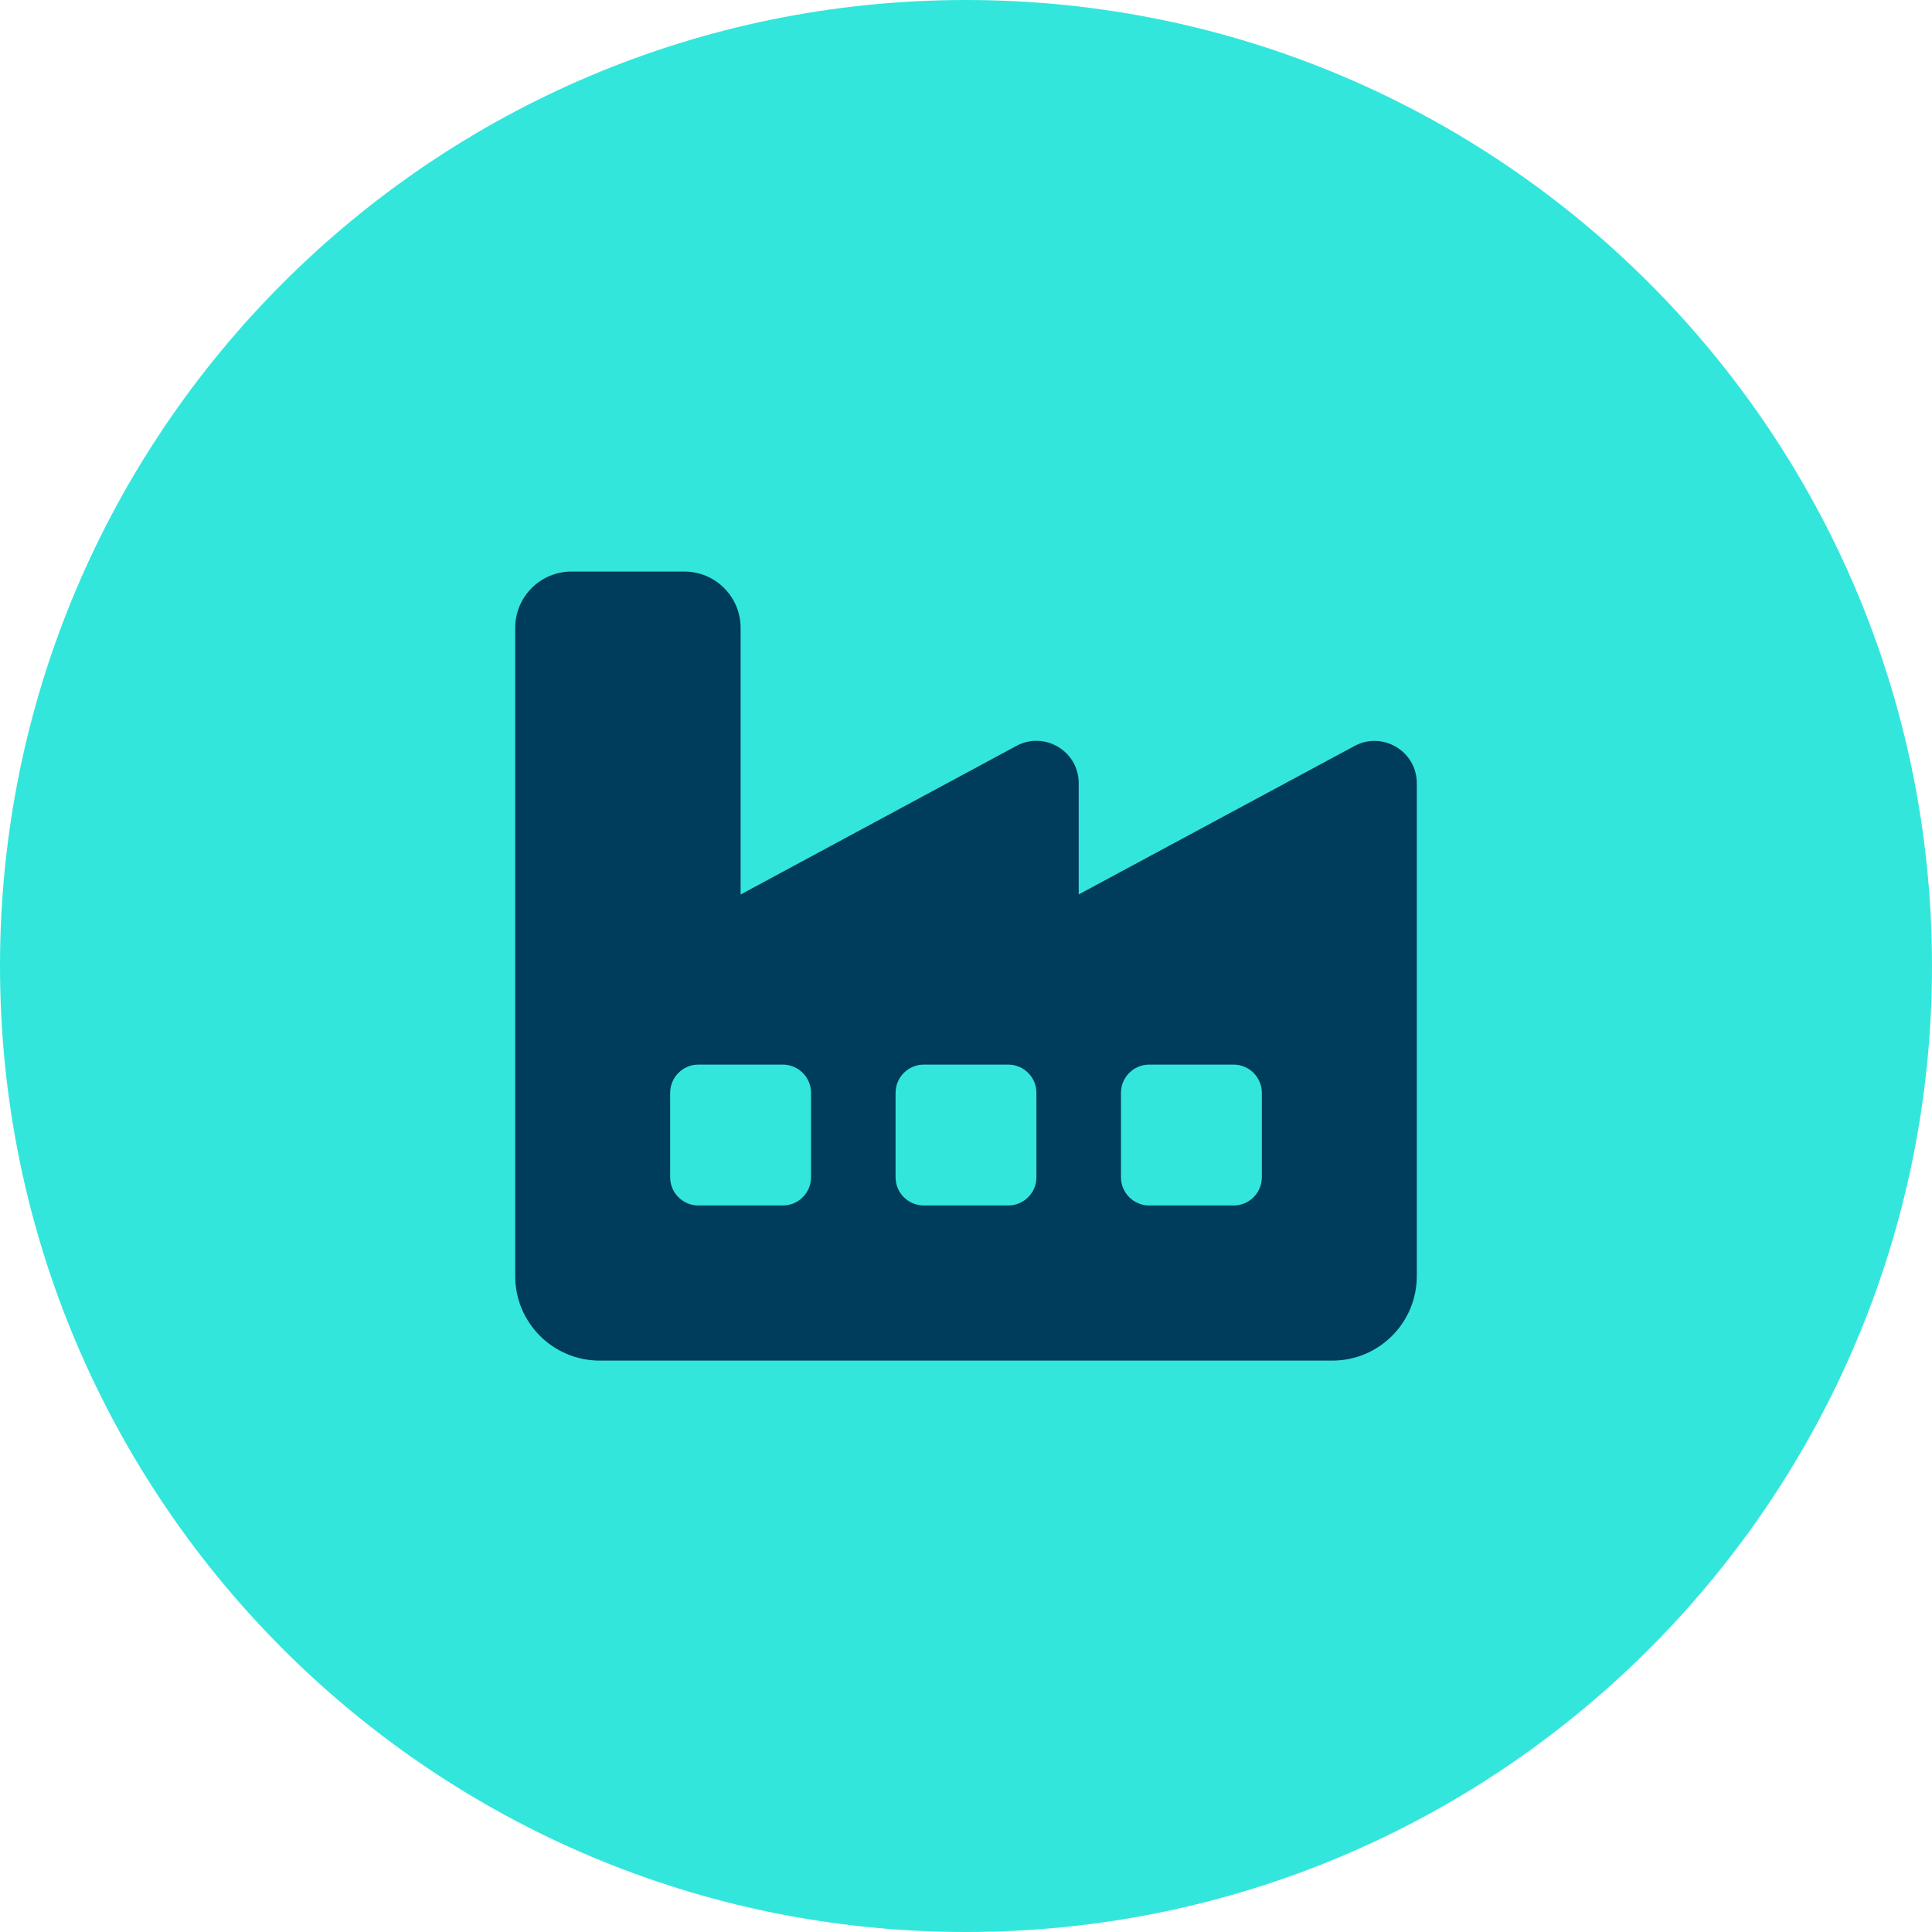
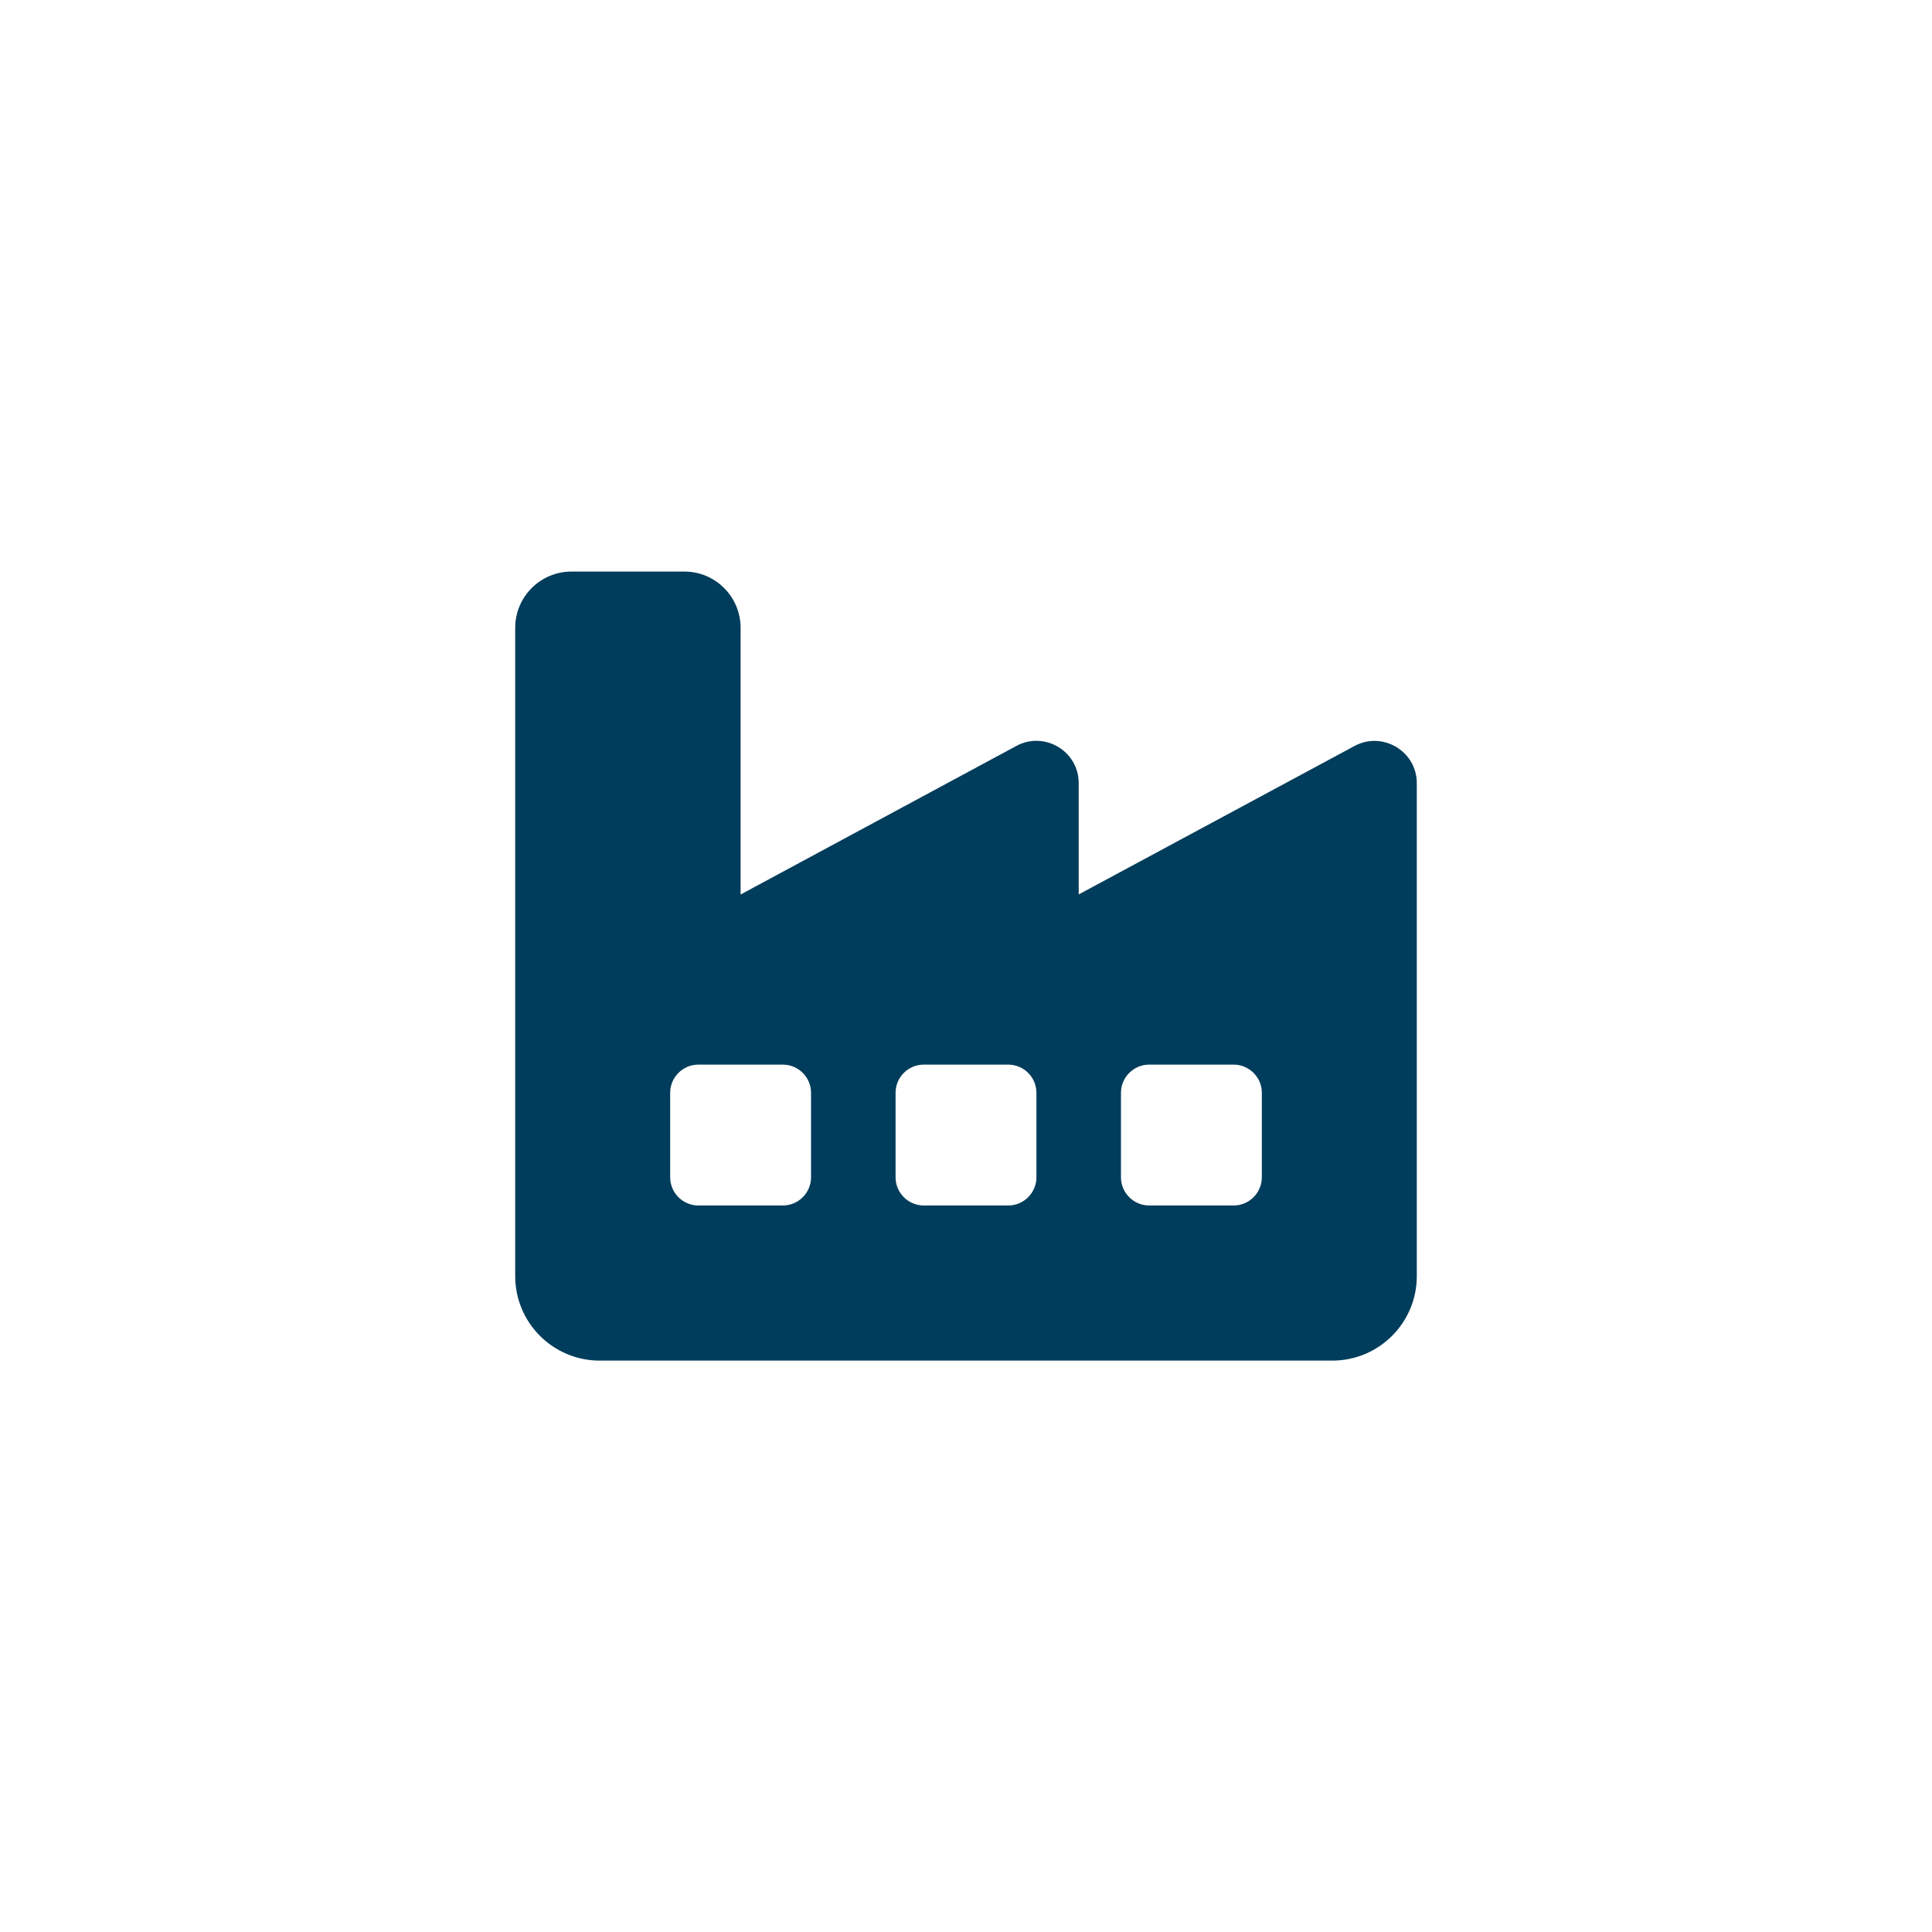
<svg xmlns="http://www.w3.org/2000/svg" id="Layer_2" width="24" height="24" viewBox="0 0 24 24">
  <defs>
    <style>.cls-1{fill:#33e6dc;}.cls-2{fill:#003c5b;}</style>
  </defs>
  <g id="Layer_1-2">
-     <path class="cls-1" d="M12,0h0c6.627,0,12,5.373,12,12h0c0,6.627-5.373,12-12,12h0C5.373,24,0,18.627,0,12h0C0,5.373,5.373,0,12,0Z" />
    <path class="cls-2" d="M6.4,7.8c0-.387.313-.7.7-.7h1.4c.387,0,.7.313.7.7v3.312l3.426-1.846c.35-.188.774.066.774.462v1.383l3.426-1.844c.35-.188.774.066.774.462v6.123c0,.58-.47,1.05-1.05,1.05H7.45c-.58,0-1.05-.47-1.05-1.05V7.8ZM11.475,13.225c-.193,0-.35.158-.35.35v1.05c0,.193.158.35.35.35h1.05c.193,0,.35-.158.35-.35v-1.05c0-.193-.158-.35-.35-.35h-1.05ZM8.325,13.575v1.05c0,.193.158.35.35.35h1.05c.193,0,.35-.158.35-.35v-1.05c0-.193-.158-.35-.35-.35h-1.05c-.193,0-.35.158-.35.35ZM14.275,13.225c-.193,0-.35.158-.35.35v1.05c0,.193.158.35.35.35h1.05c.193,0,.35-.158.35-.35v-1.05c0-.193-.158-.35-.35-.35h-1.05Z" />
  </g>
</svg>